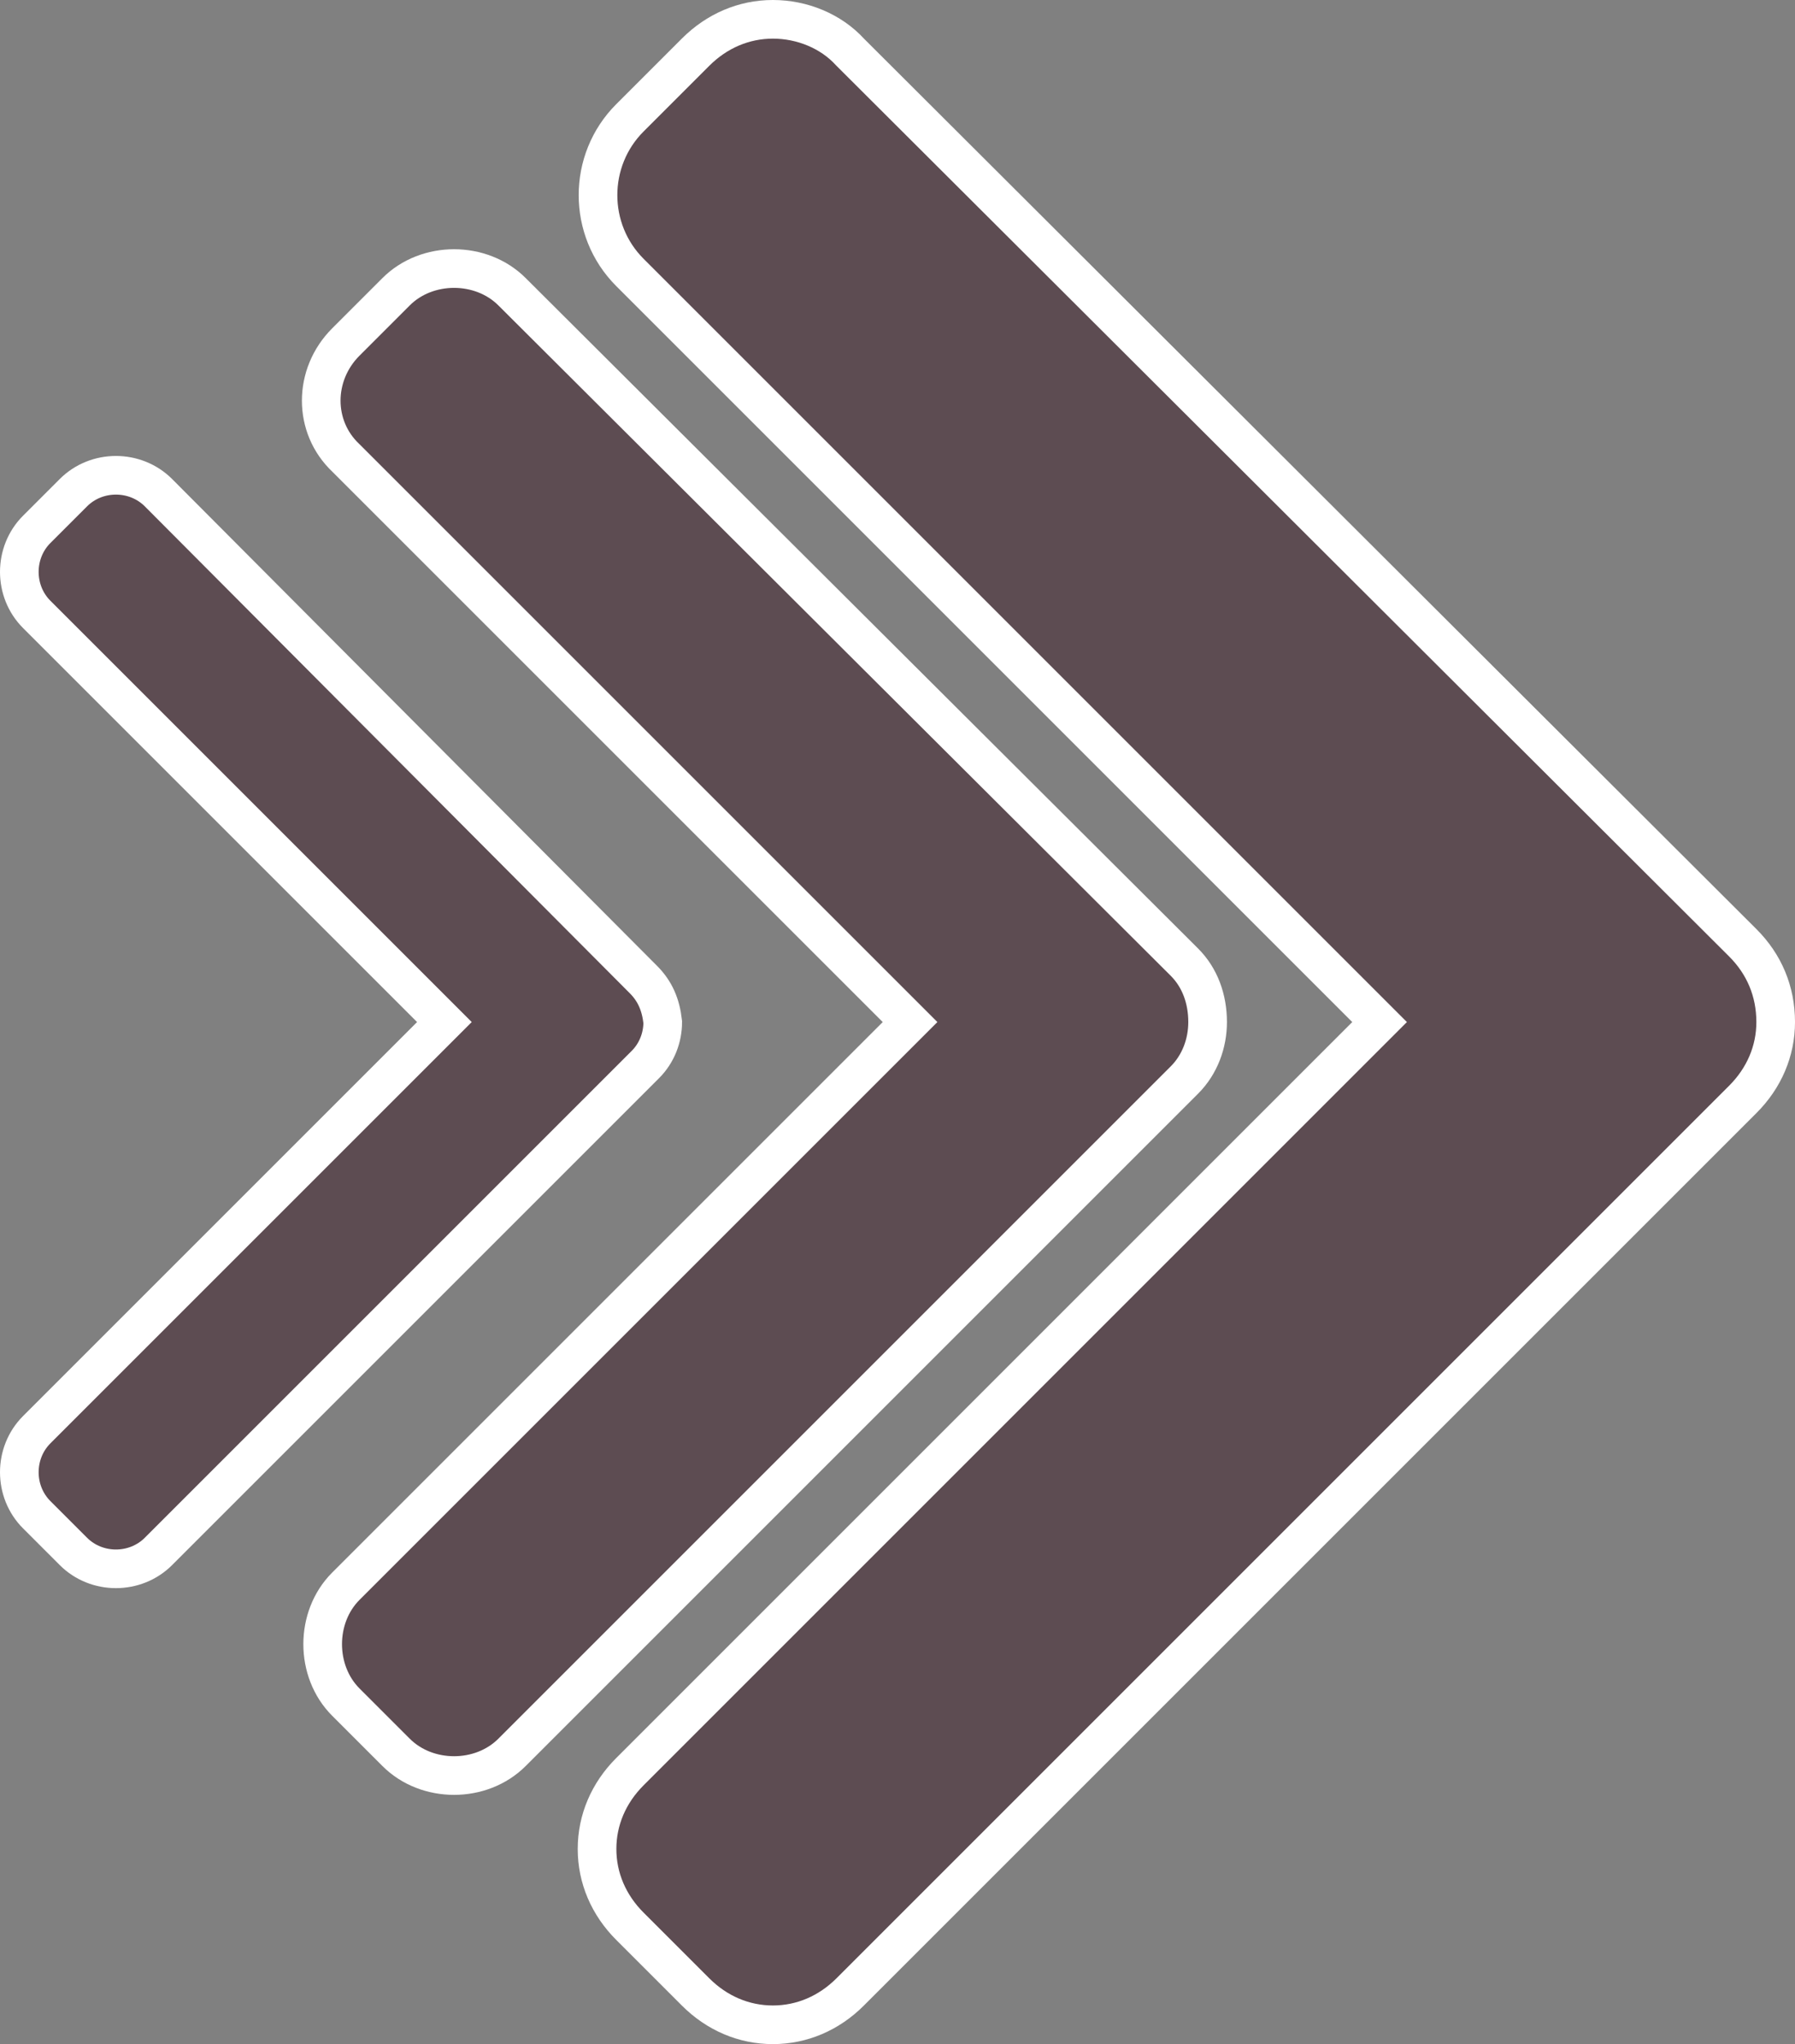
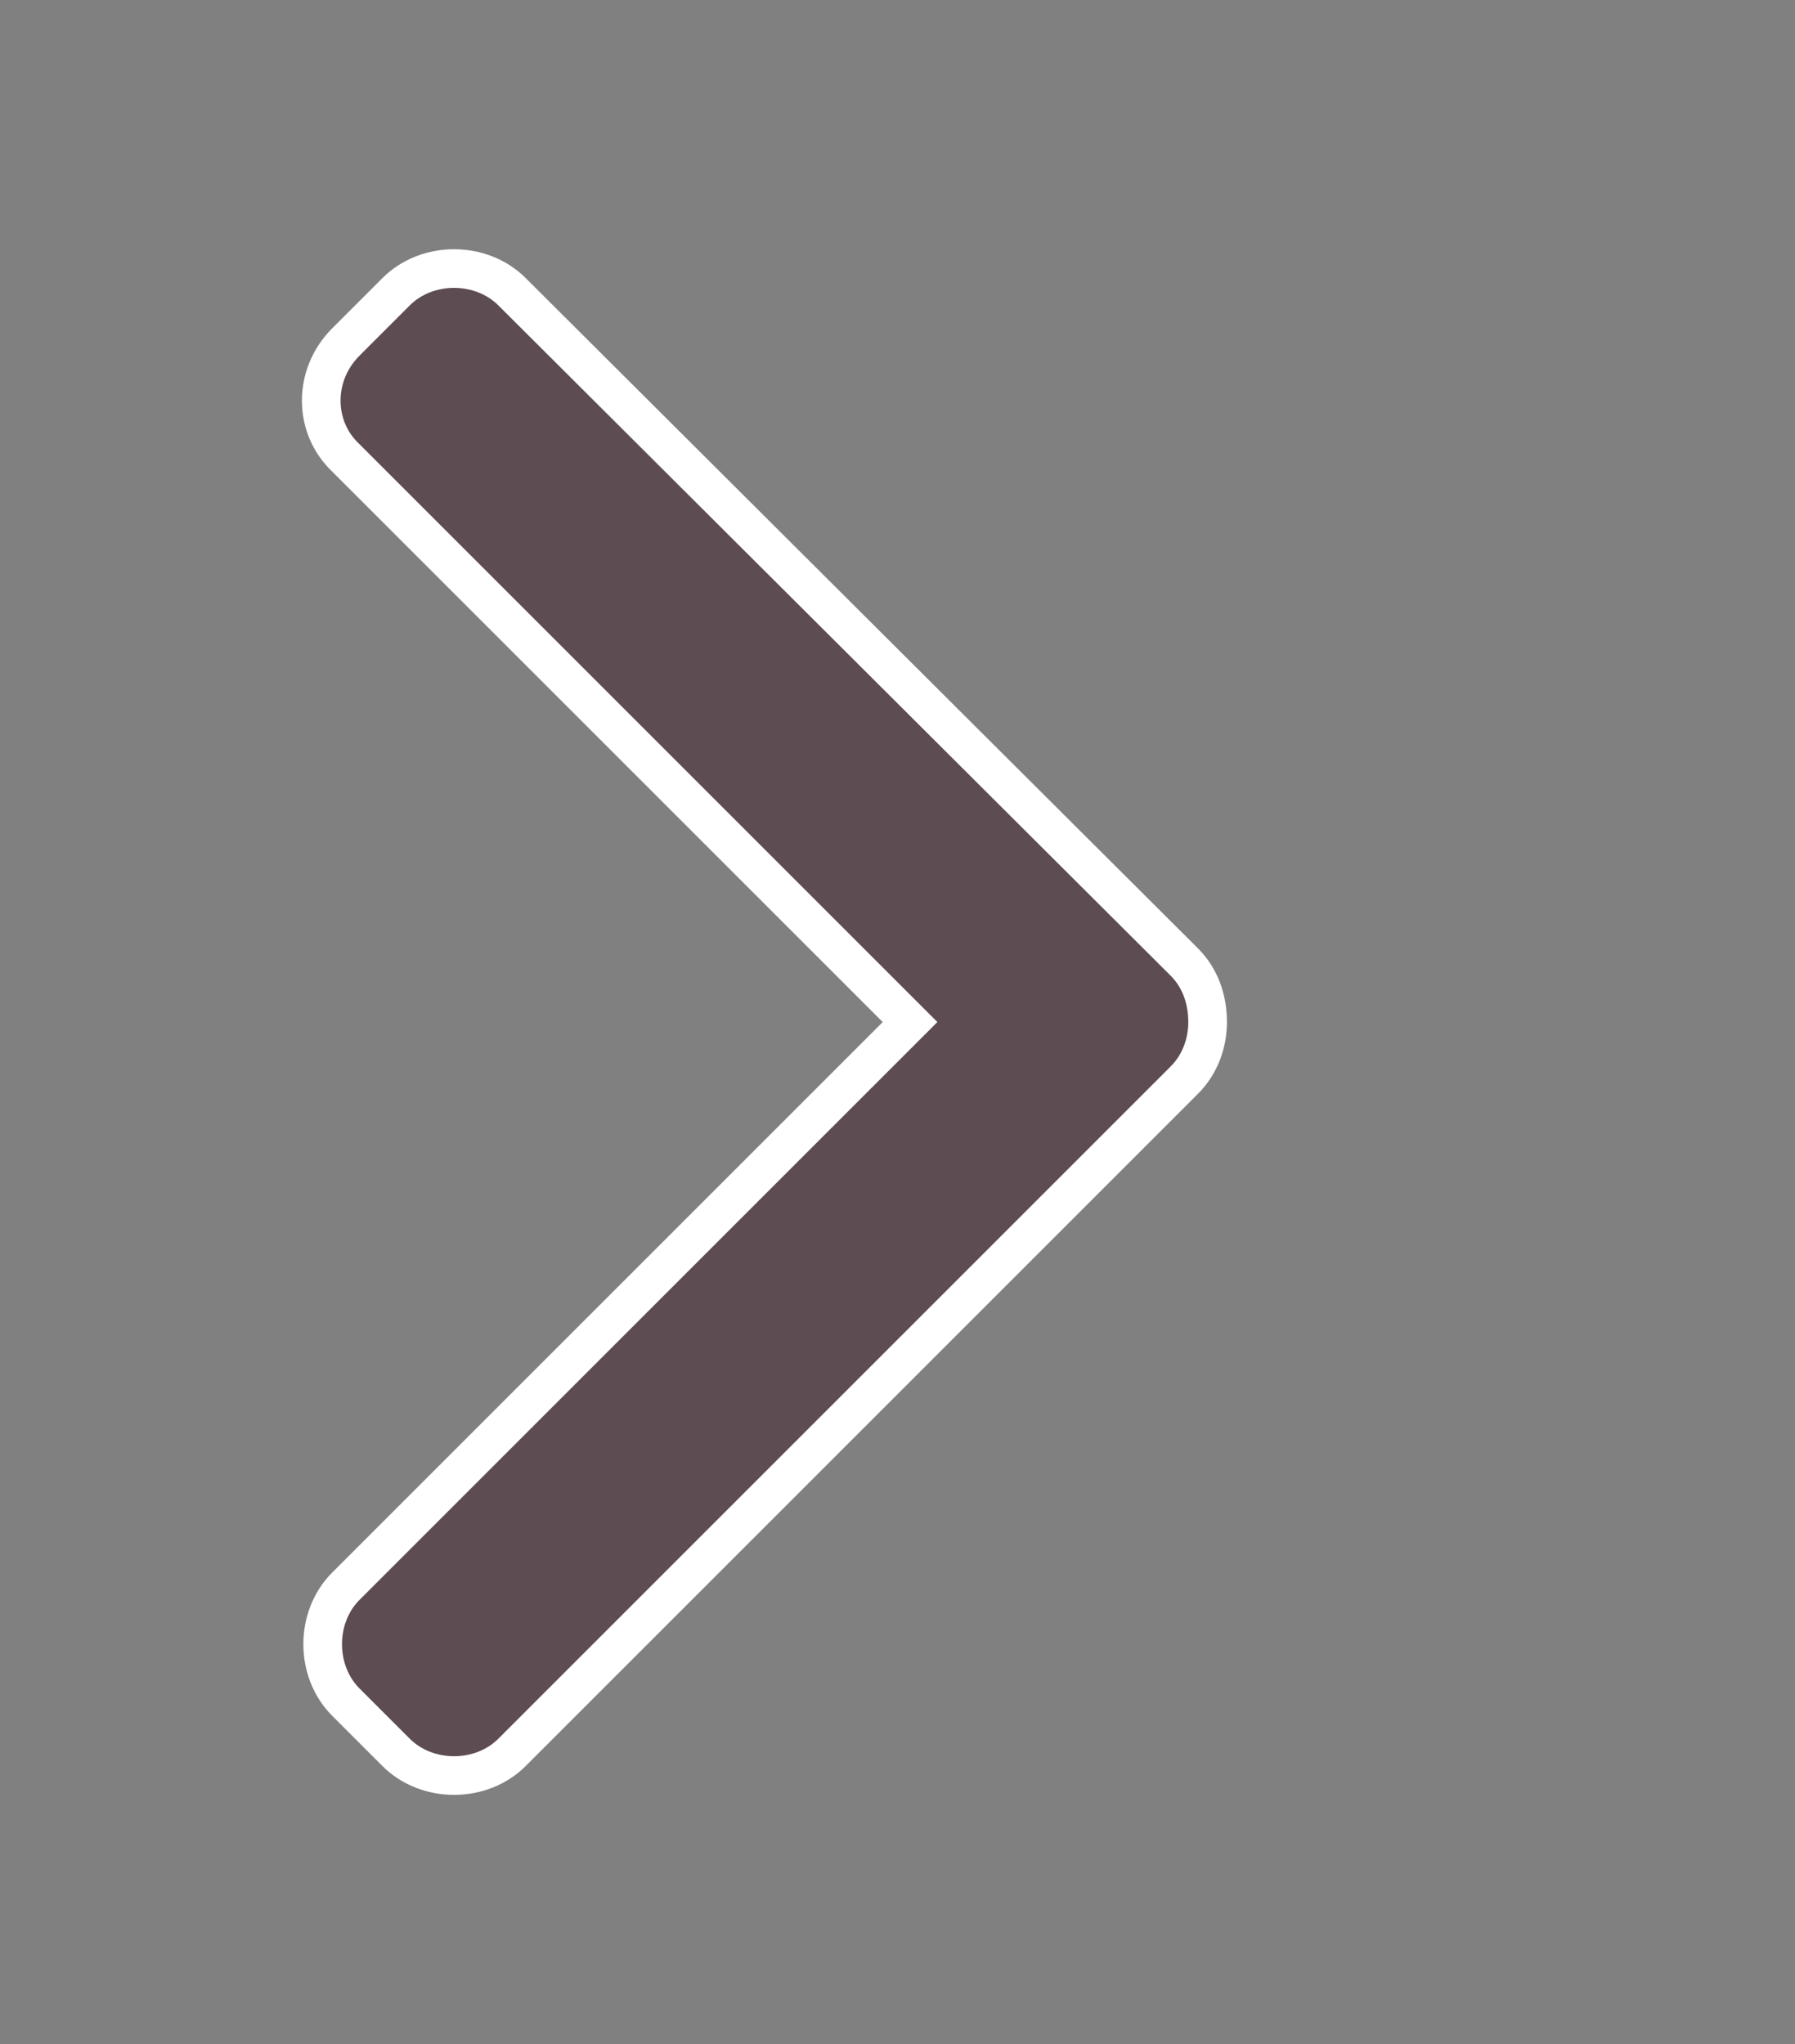
<svg xmlns="http://www.w3.org/2000/svg" version="1.1" id="Layer_1" x="0px" y="0px" viewBox="0 0 92.9 105.8" style="enable-background:new 0 0 92.9 105.8;" xml:space="preserve">
  <rect x="0" y="0" width="92.9" height="105.8" fill="#808080" stroke="none" />
  <style type="text/css">
	.st0{fill:#5D4C52;stroke:#FFFFFF;stroke-width:2;stroke-miterlimit:10;}
</style>
  <g>
    <g>
      <g>
-         <path class="st0" d="M90.2,48.8L44,2.7C43,1.6,41.5,1,40,1s-2.9,0.6-4,1.7l-3.4,3.4c-2.2,2.2-2.2,5.8,0,8l38.8,38.8L32.6,91.7     c-1.1,1.1-1.7,2.5-1.7,4s0.6,2.9,1.7,4l3.4,3.4c1.1,1.1,2.5,1.7,4,1.7s2.9-0.6,4-1.7l46.2-46.2c1.1-1.1,1.7-2.5,1.7-4     C91.9,51.3,91.3,49.9,90.2,48.8z" />
-       </g>
+         </g>
    </g>
    <g>
      <g>
        <path class="st0" d="M61.3,49.8L26.5,15.1c-0.8-0.8-1.9-1.2-3-1.2s-2.2,0.4-3,1.2l-2.6,2.6c-1.7,1.7-1.7,4.4,0,6l29.2,29.2     L17.9,82.1c-0.8,0.8-1.2,1.9-1.2,3s0.4,2.2,1.2,3l2.6,2.6c0.8,0.8,1.9,1.2,3,1.2s2.2-0.4,3-1.2l34.8-34.8c0.8-0.8,1.2-1.9,1.2-3     C62.5,51.7,62.1,50.6,61.3,49.8z" />
      </g>
    </g>
    <g>
      <g>
-         <path class="st0" d="M33.3,50.7L8.2,25.5c-0.6-0.6-1.4-0.9-2.2-0.9s-1.6,0.3-2.2,0.9l-1.9,1.9c-1.2,1.2-1.2,3.2,0,4.4L23,52.9     L1.9,74C1.3,74.6,1,75.4,1,76.2c0,0.8,0.3,1.6,0.9,2.2l1.9,1.9c0.6,0.6,1.4,0.9,2.2,0.9s1.6-0.3,2.2-0.9l25.2-25.2     c0.6-0.6,0.9-1.4,0.9-2.2C34.2,52,33.9,51.3,33.3,50.7z" />
-       </g>
+         </g>
    </g>
  </g>
</svg>